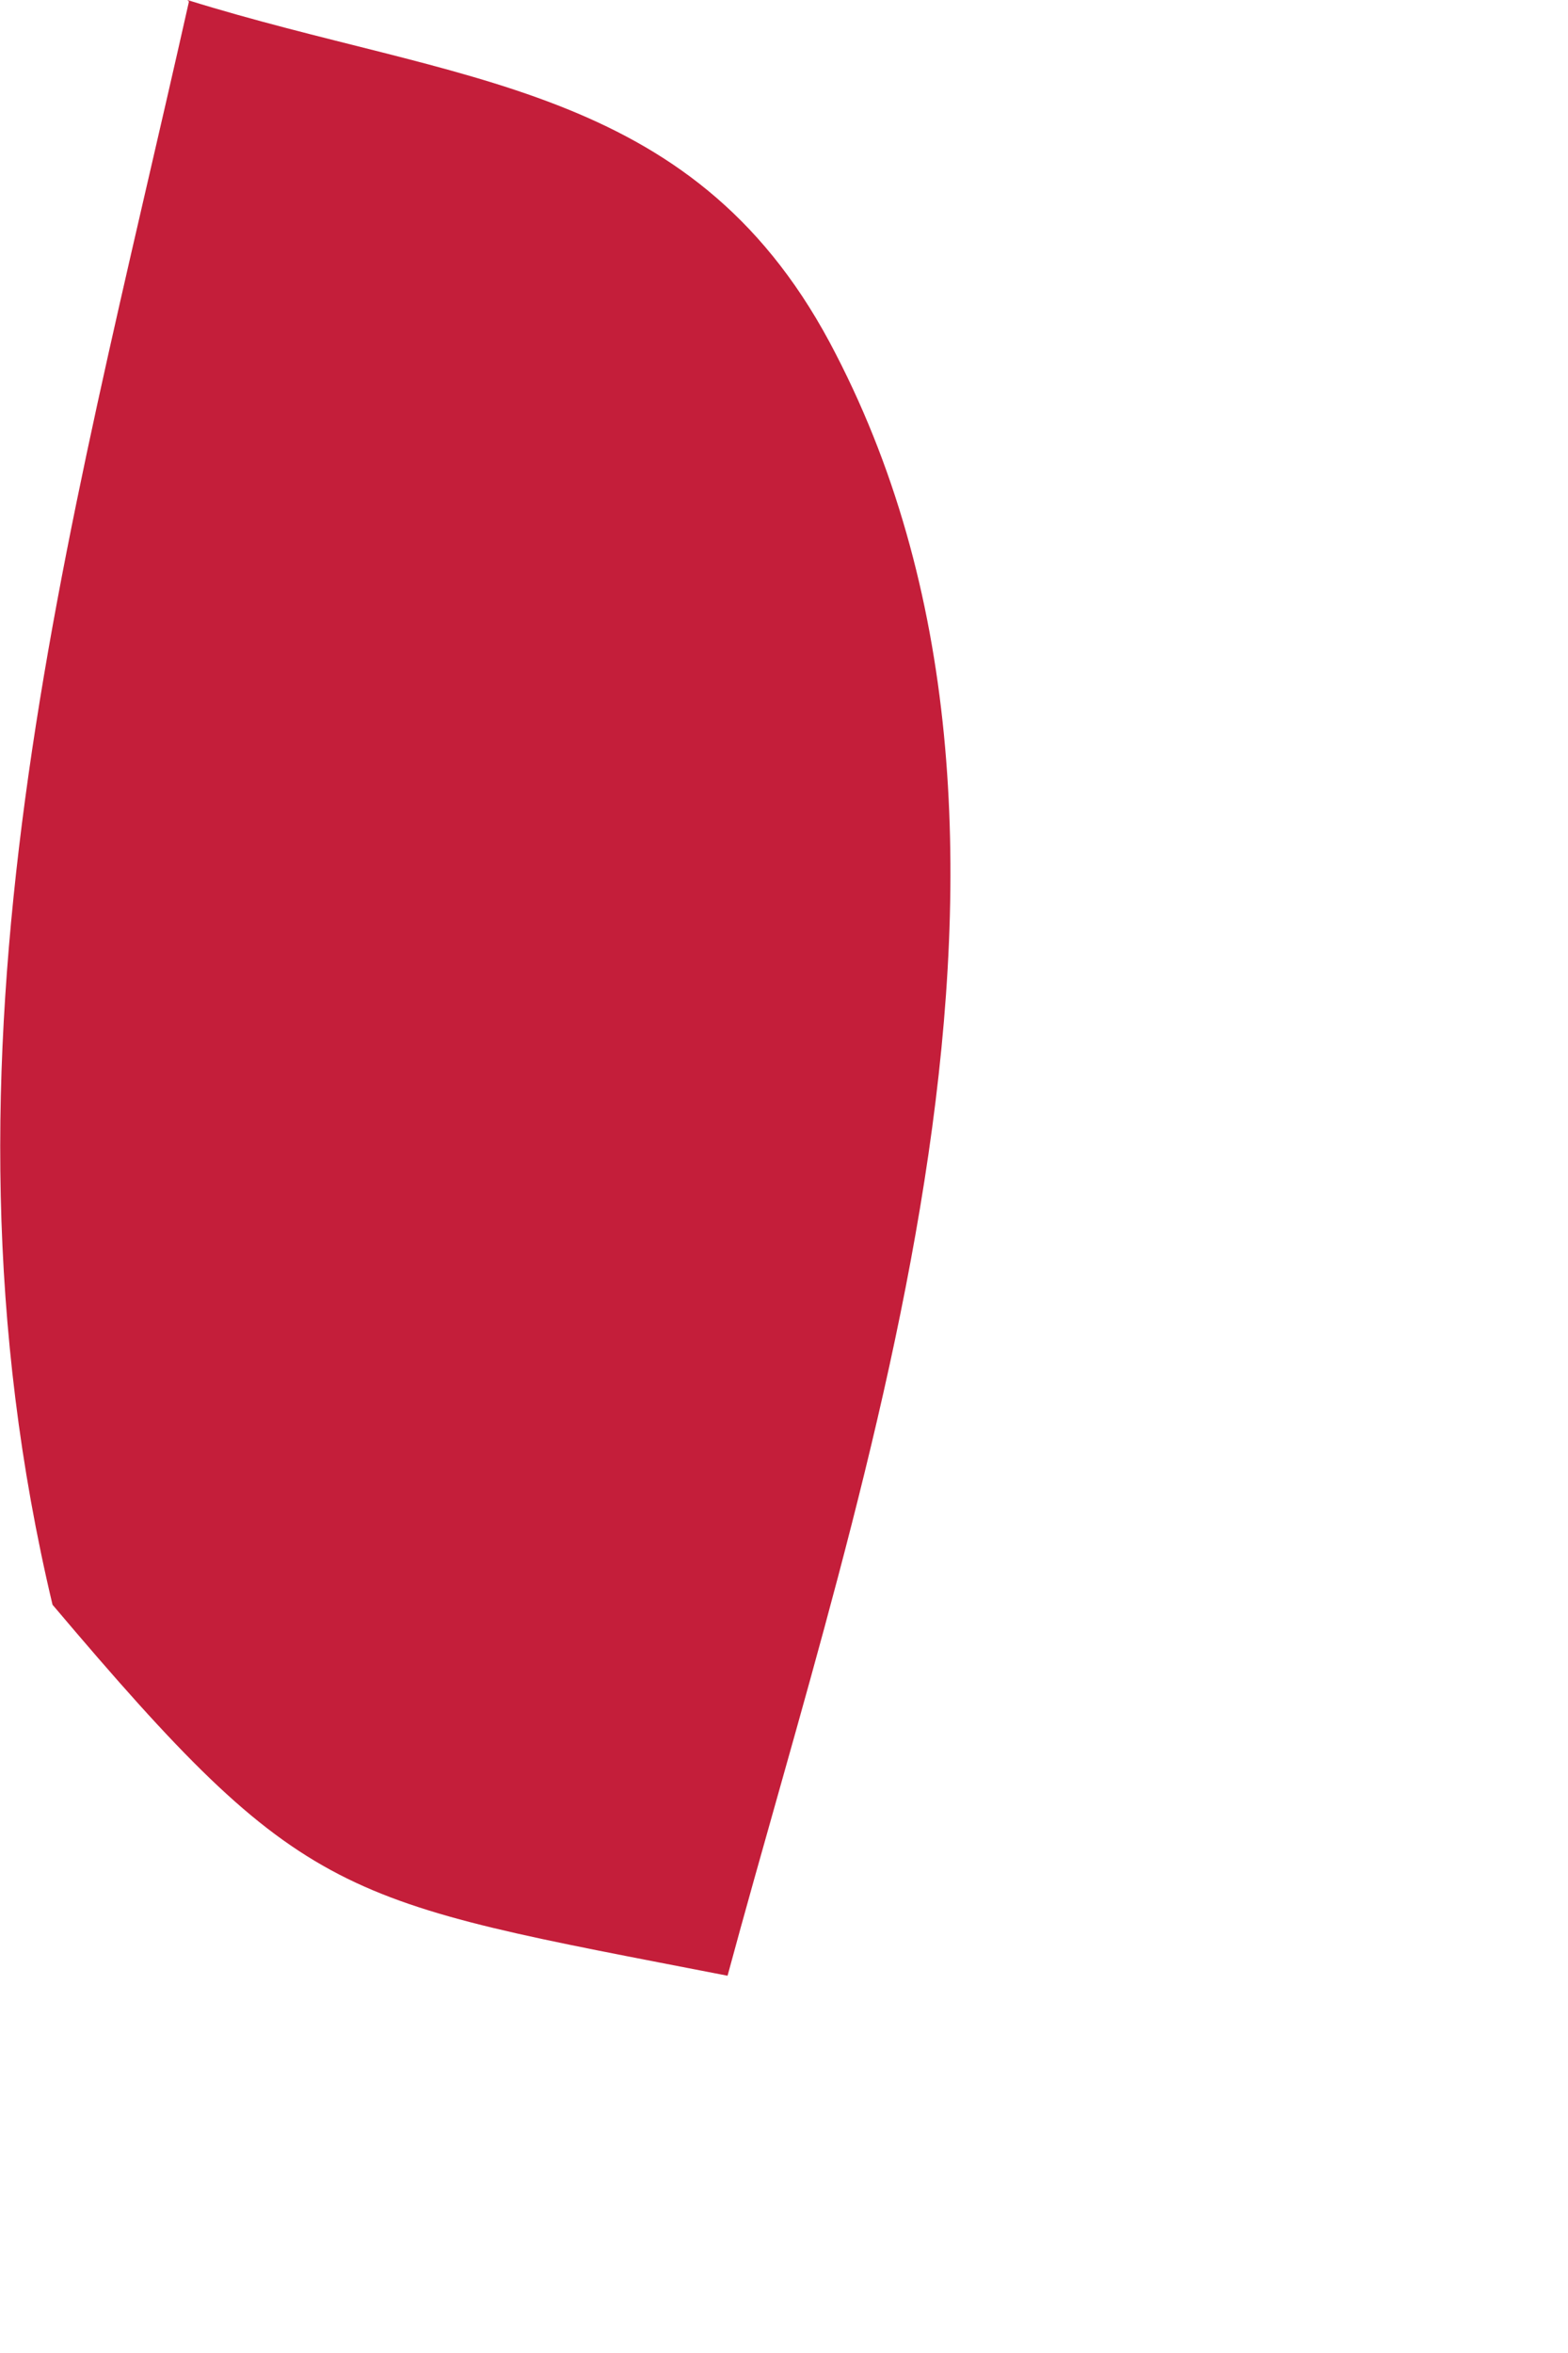
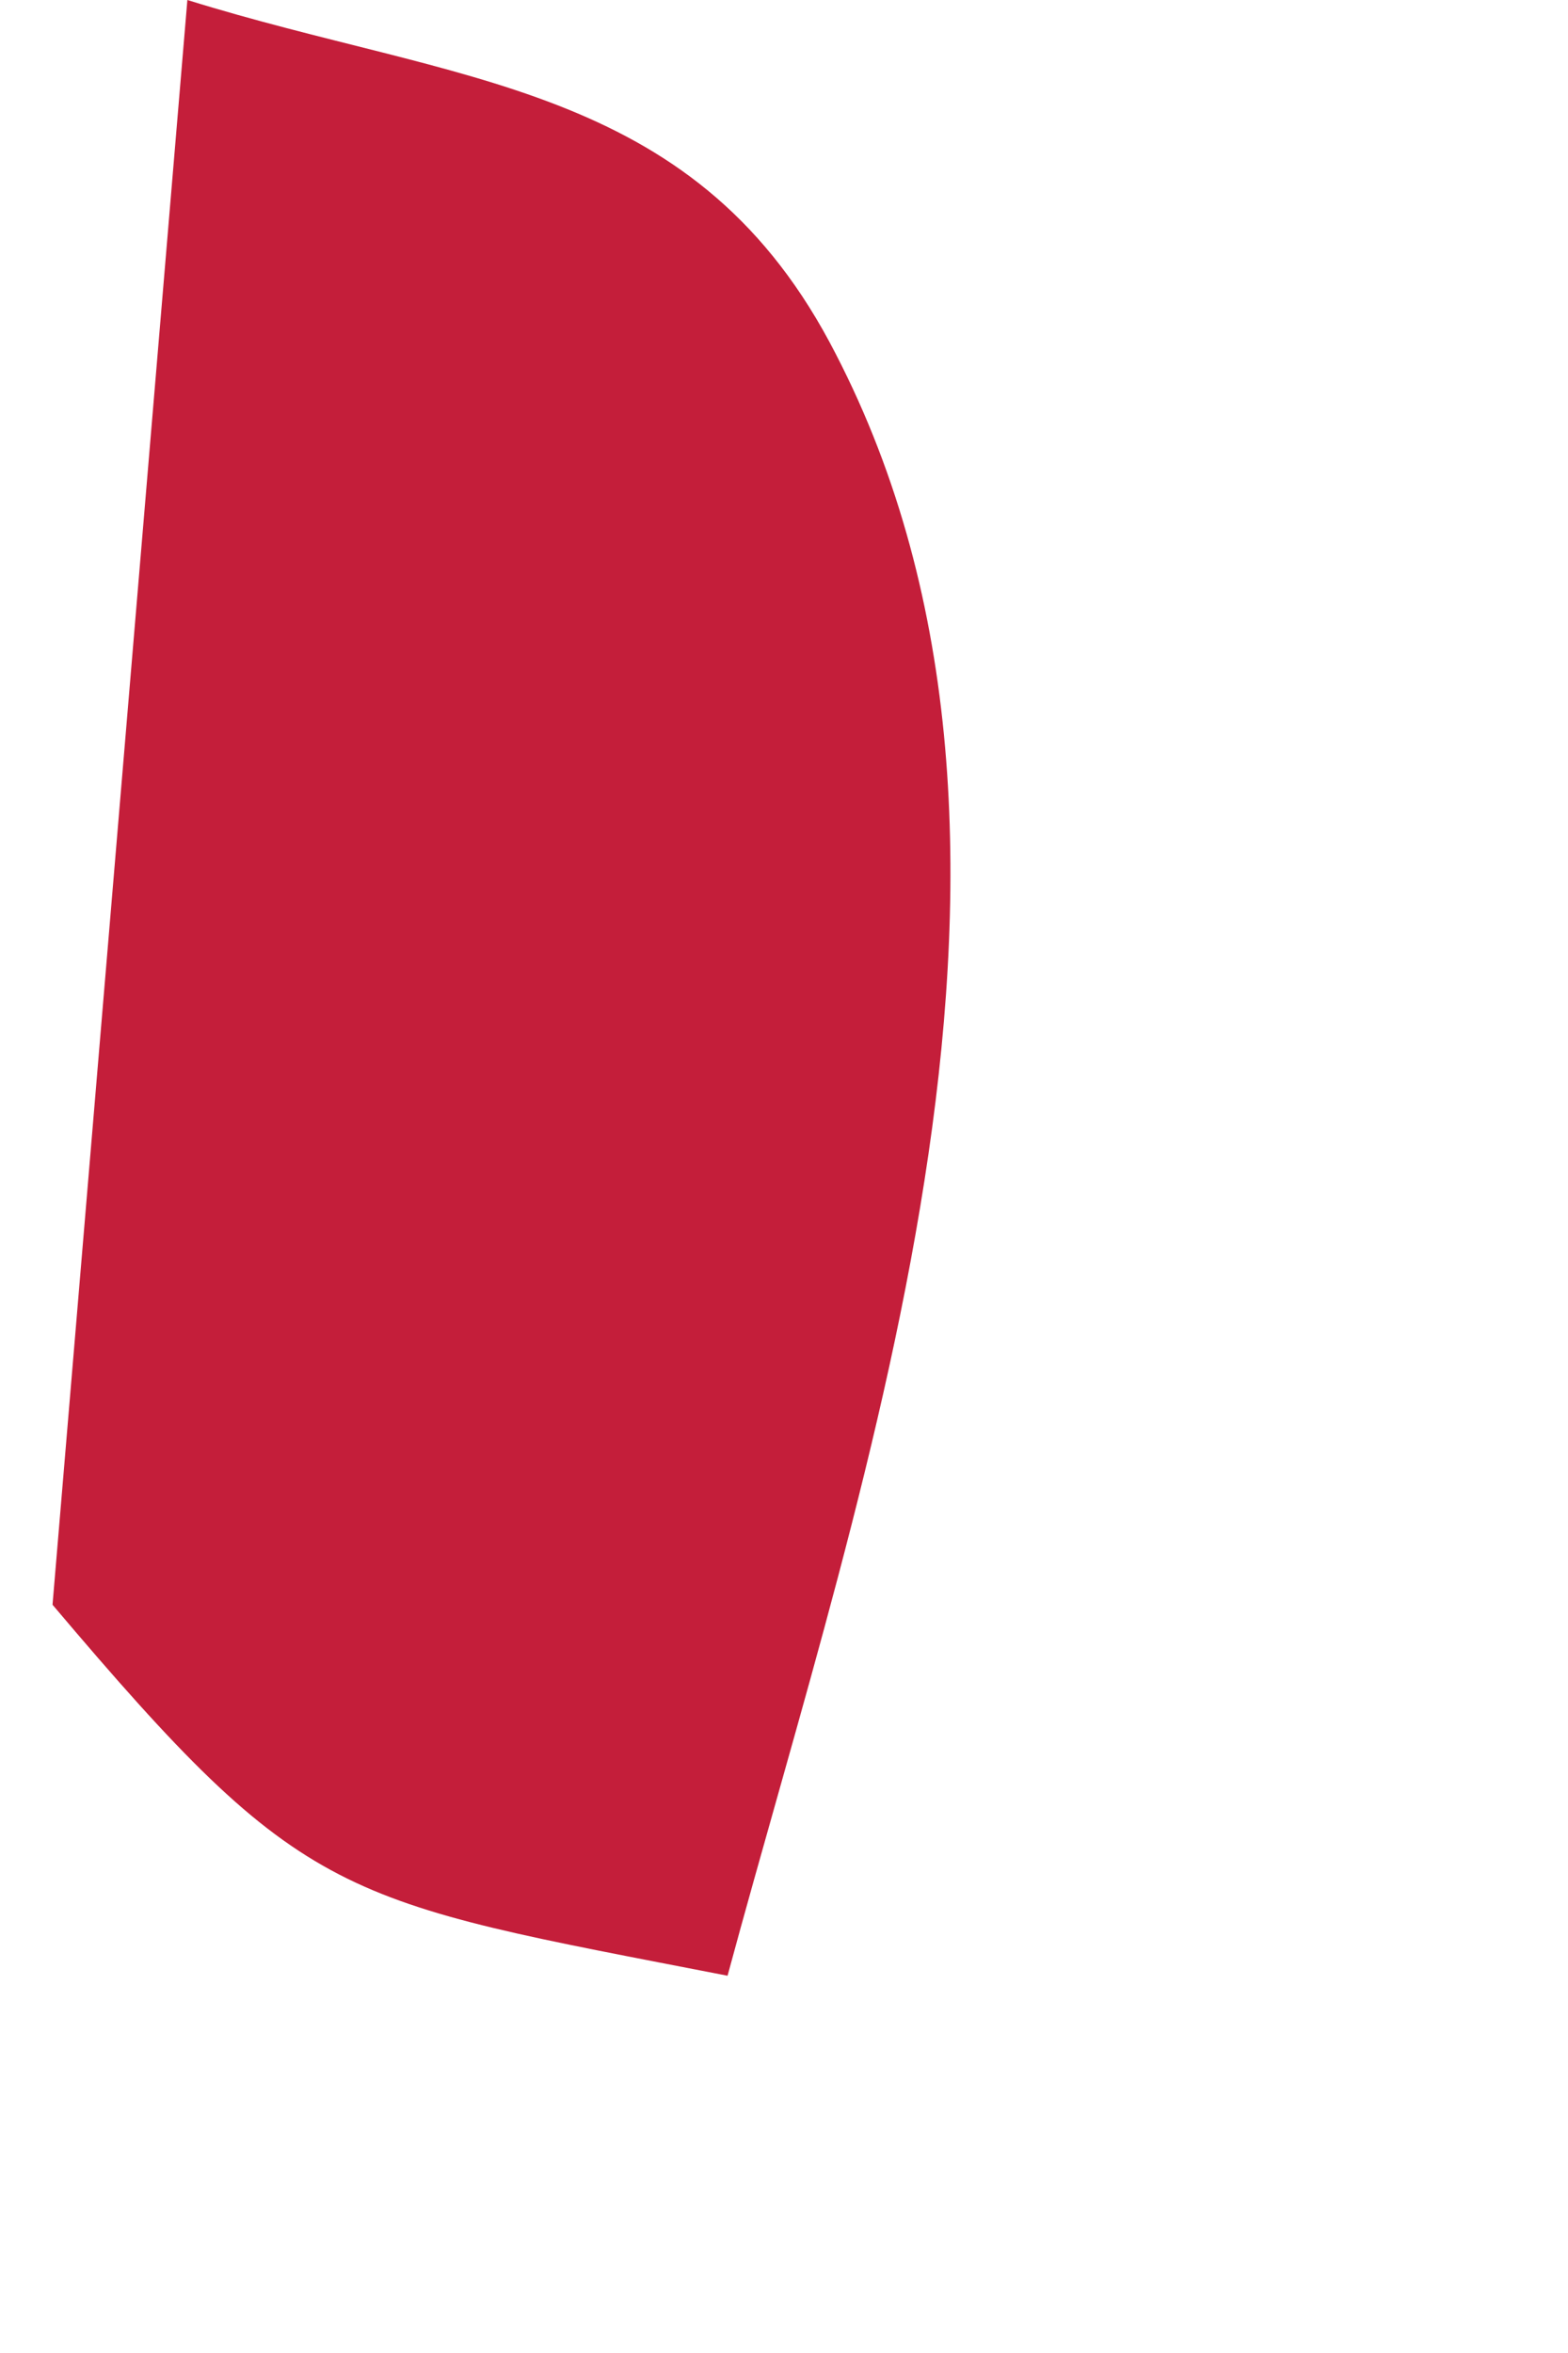
<svg xmlns="http://www.w3.org/2000/svg" fill="none" height="100%" overflow="visible" preserveAspectRatio="none" style="display: block;" viewBox="0 0 2 3" width="100%">
-   <path d="M0.239 0C0.583 0.107 0.88 0.105 1.058 0.436C1.394 1.064 1.102 1.875 0.928 2.519C0.43 2.422 0.391 2.429 0.067 2.046C-0.102 1.336 0.085 0.697 0.241 0.002L0.239 0Z" fill="#C41E3A" id="Vector" />
+   <path d="M0.239 0C0.583 0.107 0.88 0.105 1.058 0.436C1.394 1.064 1.102 1.875 0.928 2.519C0.43 2.422 0.391 2.429 0.067 2.046L0.239 0Z" fill="#C41E3A" id="Vector" />
</svg>